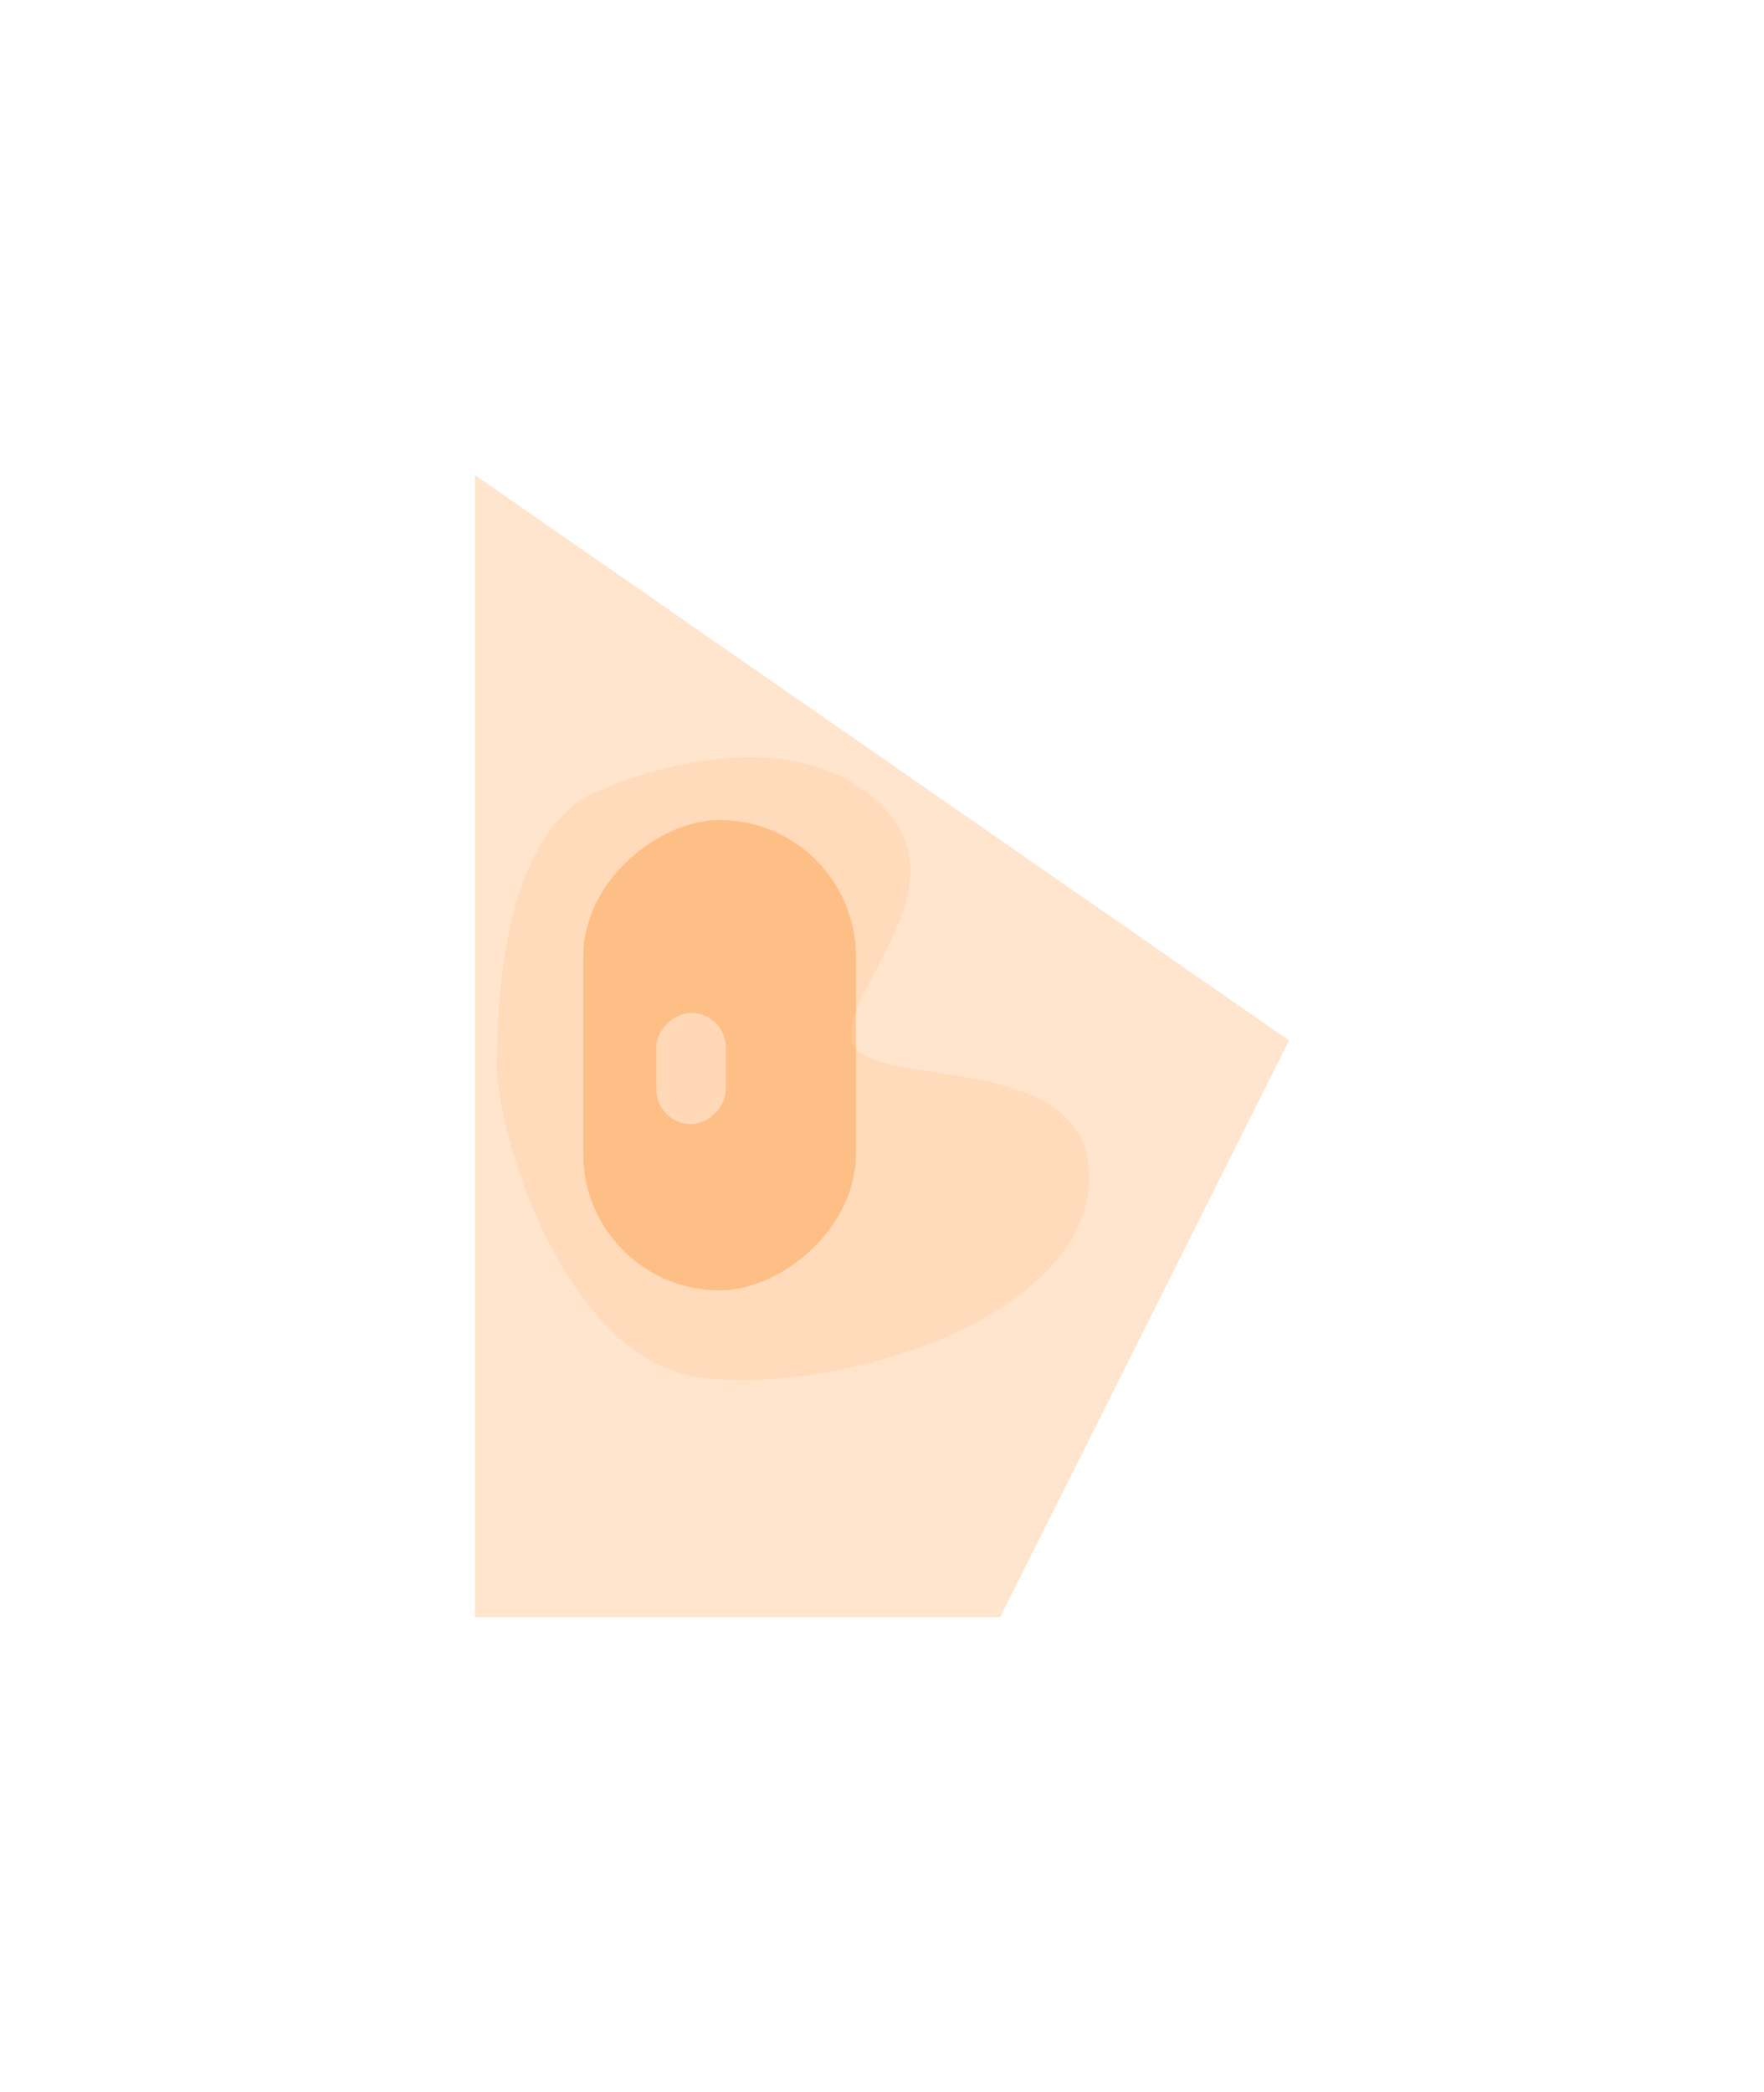
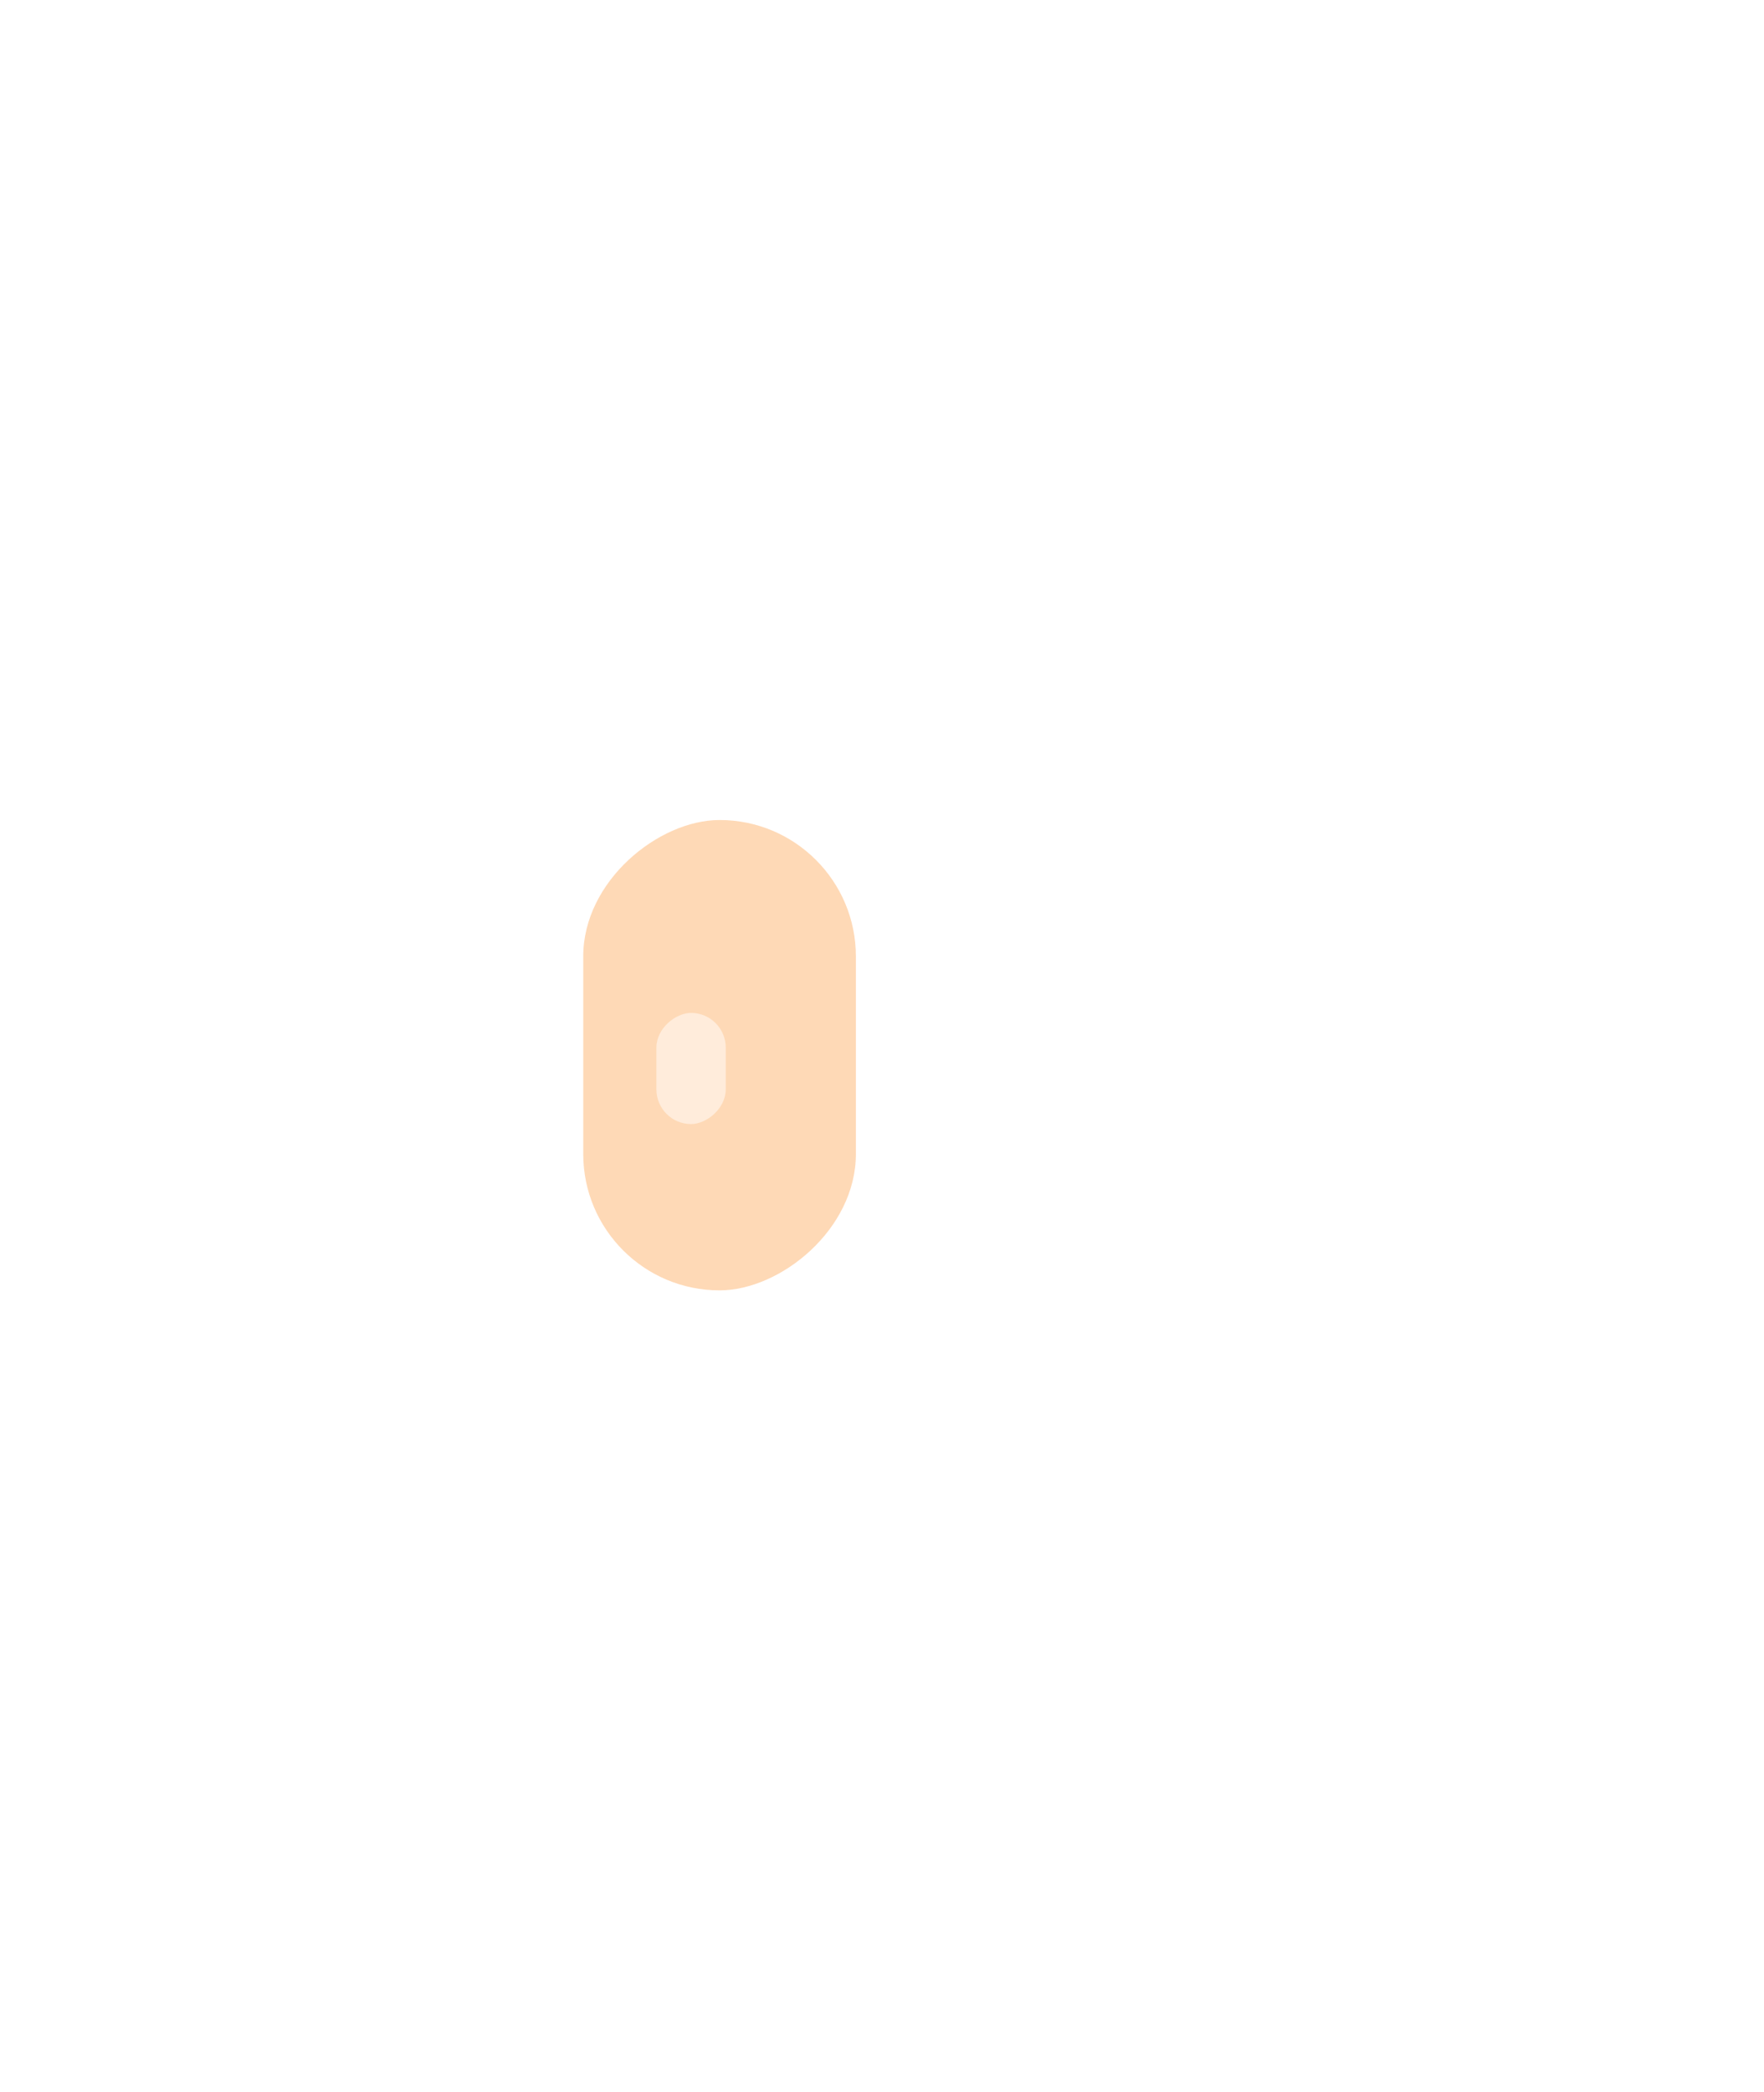
<svg xmlns="http://www.w3.org/2000/svg" width="1857" height="2202" viewBox="0 0 1857 2202" fill="none">
  <g style="mix-blend-mode:plus-lighter" opacity="0.5" filter="url(#filter0_f_244_202)">
    <rect x="828" y="961" width="299" height="220" rx="110" transform="rotate(90 828 961)" fill="white" />
  </g>
  <g style="mix-blend-mode:plus-lighter" opacity="0.2" filter="url(#filter1_f_244_202)">
-     <path d="M1357 1094.98L1052.84 1702H500V500L1357 1094.98Z" fill="#FD7E0B" />
-   </g>
+     </g>
  <g style="mix-blend-mode:plus-lighter" opacity="0.3" filter="url(#filter2_f_244_202)">
    <rect x="901" y="863" width="495" height="287" rx="143.5" transform="rotate(90 901 863)" fill="#FD7E0B" />
  </g>
  <g style="mix-blend-mode:plus-lighter" opacity="0.5" filter="url(#filter3_f_244_202)">
    <rect x="764" y="1066" width="117" height="73" rx="36.5" transform="rotate(90 764 1066)" fill="white" />
  </g>
  <g style="mix-blend-mode:plus-lighter" opacity="0.1" filter="url(#filter4_f_244_202)">
-     <path d="M912.51 834.026C822.11 764.426 676.177 808.693 614.51 839.526C531.011 895.026 524.01 1044.03 523.01 1118.03C522.01 1192.03 594.51 1432.53 739.51 1450.03C884.51 1467.53 1142.01 1387.03 1146.51 1242.03C1151.01 1097.03 898.51 1152.03 896.01 1091.03C893.51 1030.03 1025.51 921.026 912.51 834.026Z" fill="#FD7E0B" />
-   </g>
+     </g>
  <defs>
    <filter id="filter0_f_244_202" x="504" y="857" width="428" height="507" filterUnits="userSpaceOnUse" color-interpolation-filters="sRGB">
      <feFlood flood-opacity="0" result="BackgroundImageFix" />
      <feBlend mode="normal" in="SourceGraphic" in2="BackgroundImageFix" result="shape" />
      <feGaussianBlur stdDeviation="52" result="effect1_foregroundBlur_244_202" />
    </filter>
    <filter id="filter1_f_244_202" x="0" y="0" width="1857" height="2202" filterUnits="userSpaceOnUse" color-interpolation-filters="sRGB">
      <feFlood flood-opacity="0" result="BackgroundImageFix" />
      <feBlend mode="normal" in="SourceGraphic" in2="BackgroundImageFix" result="shape" />
      <feGaussianBlur stdDeviation="250" result="effect1_foregroundBlur_244_202" />
    </filter>
    <filter id="filter2_f_244_202" x="437.17" y="686.17" width="640.66" height="848.66" filterUnits="userSpaceOnUse" color-interpolation-filters="sRGB">
      <feFlood flood-opacity="0" result="BackgroundImageFix" />
      <feBlend mode="normal" in="SourceGraphic" in2="BackgroundImageFix" result="shape" />
      <feGaussianBlur stdDeviation="88.415" result="effect1_foregroundBlur_244_202" />
    </filter>
    <filter id="filter3_f_244_202" x="643" y="1018" width="169" height="213" filterUnits="userSpaceOnUse" color-interpolation-filters="sRGB">
      <feFlood flood-opacity="0" result="BackgroundImageFix" />
      <feBlend mode="normal" in="SourceGraphic" in2="BackgroundImageFix" result="shape" />
      <feGaussianBlur stdDeviation="24" result="effect1_foregroundBlur_244_202" />
    </filter>
    <filter id="filter4_f_244_202" x="343" y="617" width="983.57" height="1015.39" filterUnits="userSpaceOnUse" color-interpolation-filters="sRGB">
      <feFlood flood-opacity="0" result="BackgroundImageFix" />
      <feBlend mode="normal" in="SourceGraphic" in2="BackgroundImageFix" result="shape" />
      <feGaussianBlur stdDeviation="90" result="effect1_foregroundBlur_244_202" />
    </filter>
  </defs>
</svg>